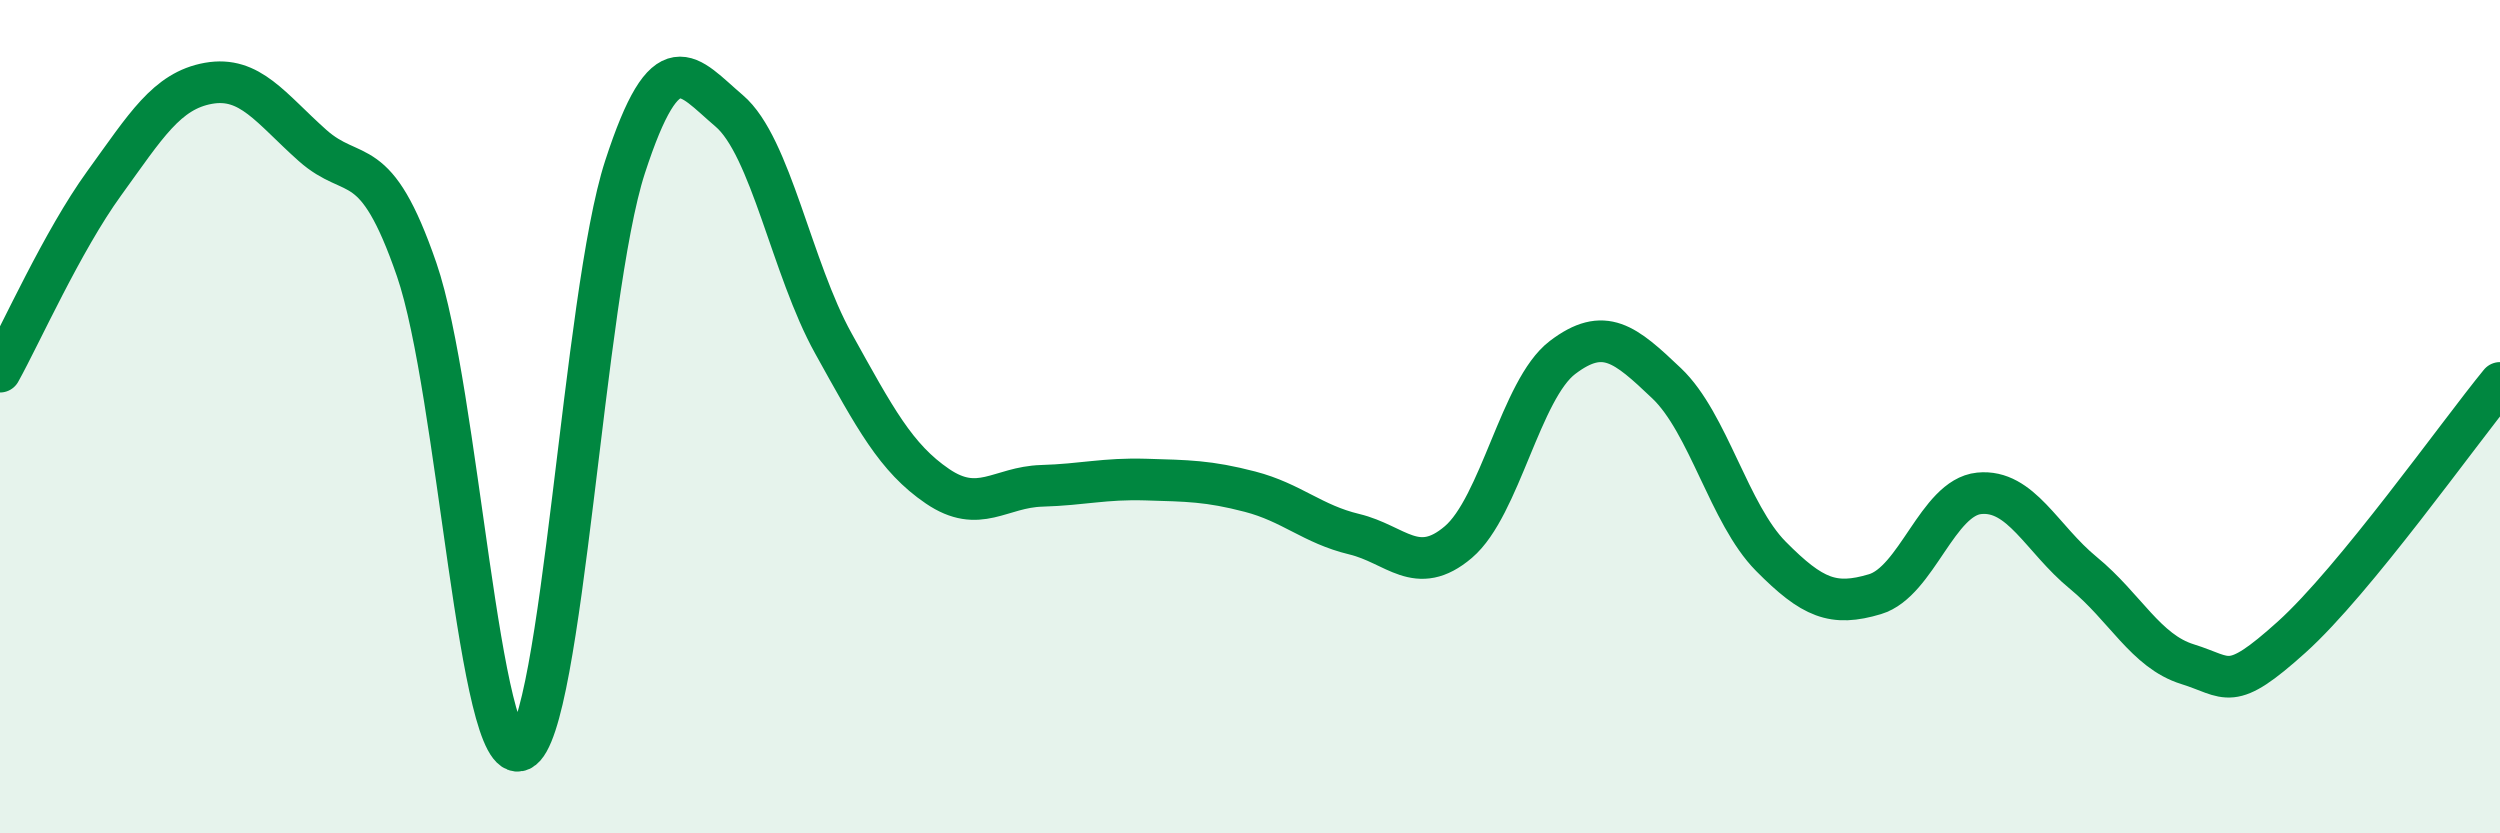
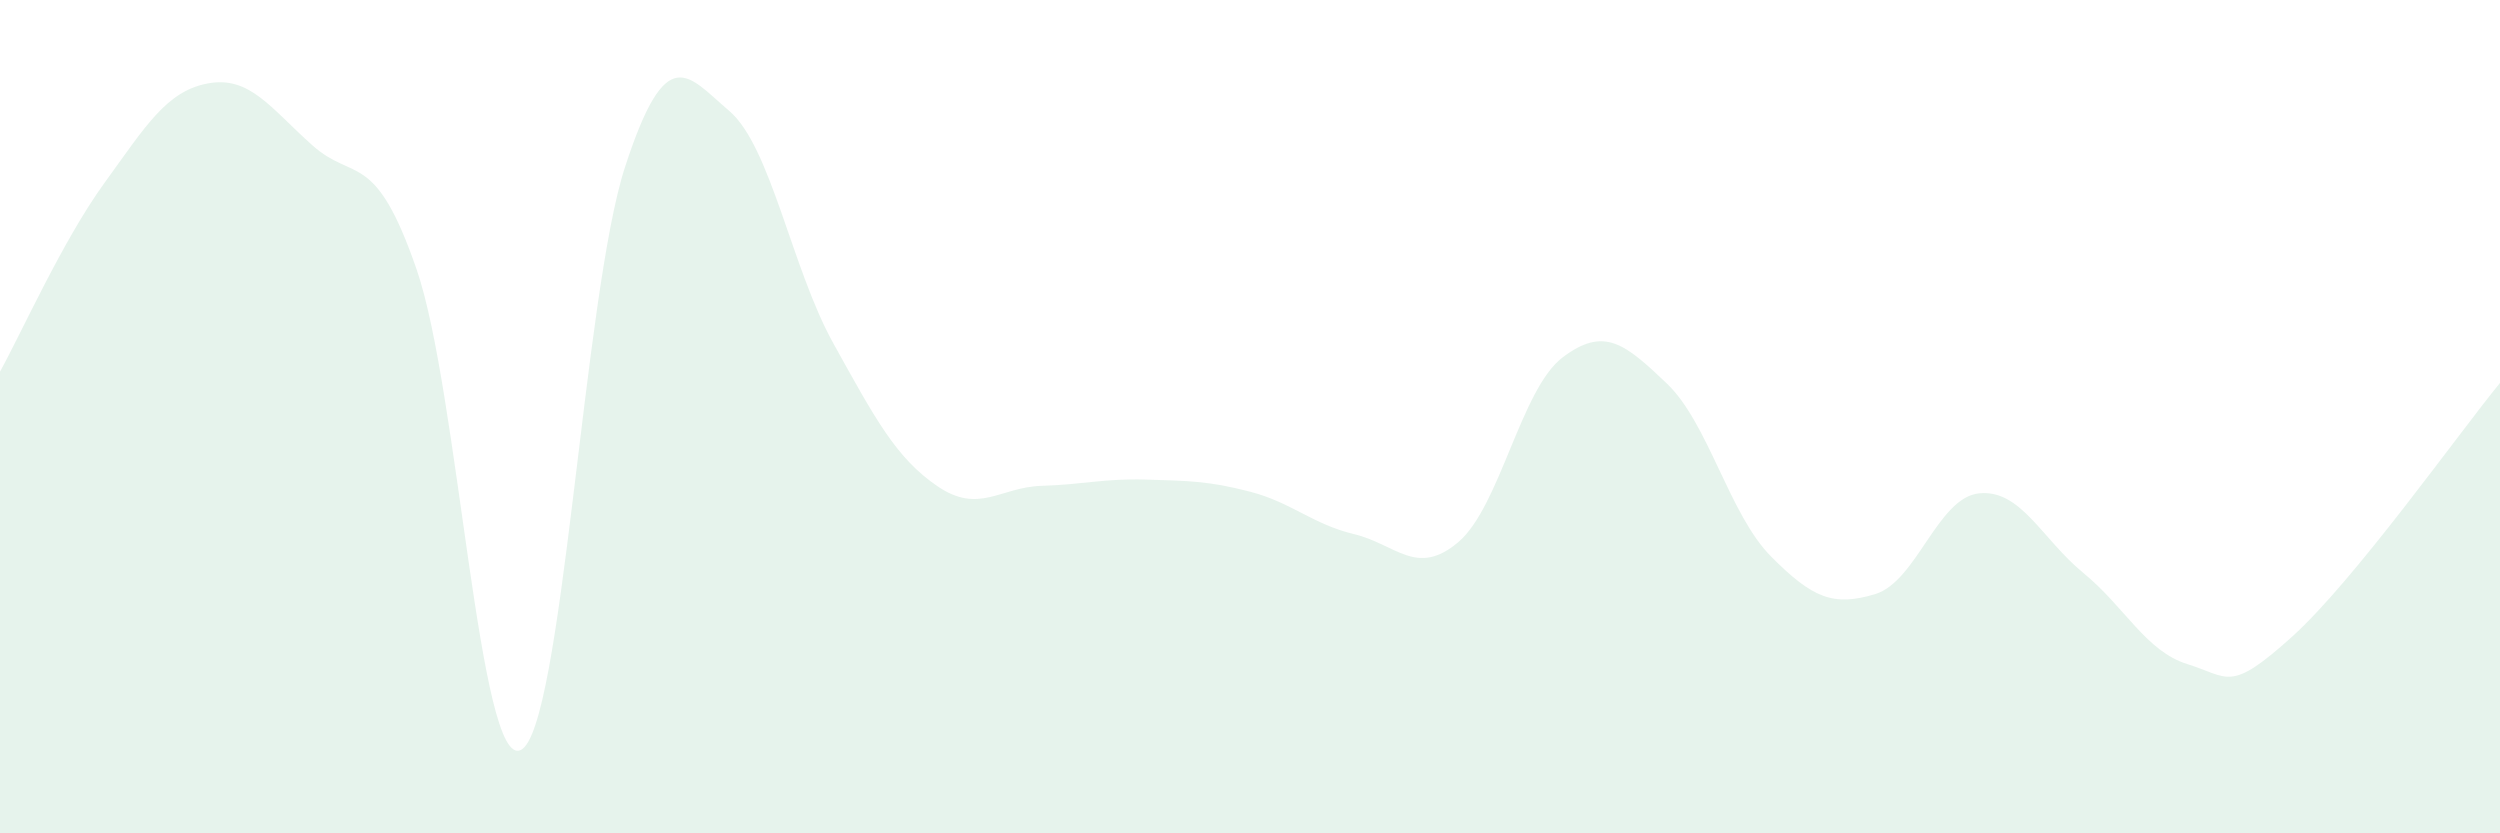
<svg xmlns="http://www.w3.org/2000/svg" width="60" height="20" viewBox="0 0 60 20">
  <path d="M 0,8.92 C 0.5,8.02 1.5,5.78 2.5,4.4 C 3.5,3.02 4,2.18 5,2 C 6,1.82 6.5,2.6 7.5,3.49 C 8.5,4.38 9,3.57 10,6.47 C 11,9.37 11.5,18.49 12.5,18 C 13.5,17.51 14,7.08 15,4.01 C 16,0.94 16.5,1.81 17.5,2.66 C 18.5,3.51 19,6.44 20,8.24 C 21,10.04 21.5,10.99 22.5,11.67 C 23.5,12.35 24,11.69 25,11.66 C 26,11.63 26.5,11.48 27.5,11.51 C 28.5,11.54 29,11.54 30,11.8 C 31,12.06 31.5,12.58 32.5,12.82 C 33.5,13.06 34,13.86 35,13.01 C 36,12.16 36.5,9.34 37.5,8.58 C 38.5,7.82 39,8.25 40,9.2 C 41,10.15 41.5,12.34 42.5,13.35 C 43.5,14.36 44,14.56 45,14.26 C 46,13.96 46.5,11.94 47.5,11.84 C 48.5,11.74 49,12.93 50,13.75 C 51,14.57 51.5,15.63 52.5,15.94 C 53.5,16.25 53.5,16.64 55,15.29 C 56.5,13.94 59,10.41 60,9.19L60 20L0 20Z" fill="#008740" opacity="0.1" stroke-linecap="round" stroke-linejoin="round" />
-   <path d="M 0,8.92 C 0.5,8.02 1.5,5.78 2.5,4.4 C 3.5,3.02 4,2.18 5,2 C 6,1.82 6.5,2.6 7.5,3.49 C 8.5,4.38 9,3.57 10,6.47 C 11,9.37 11.5,18.49 12.5,18 C 13.5,17.51 14,7.08 15,4.01 C 16,0.94 16.5,1.81 17.5,2.66 C 18.5,3.51 19,6.44 20,8.24 C 21,10.04 21.5,10.99 22.5,11.67 C 23.5,12.35 24,11.69 25,11.66 C 26,11.63 26.5,11.48 27.5,11.51 C 28.5,11.54 29,11.54 30,11.8 C 31,12.06 31.5,12.58 32.5,12.82 C 33.5,13.06 34,13.86 35,13.01 C 36,12.16 36.5,9.34 37.5,8.58 C 38.5,7.82 39,8.25 40,9.2 C 41,10.15 41.5,12.34 42.5,13.35 C 43.5,14.36 44,14.56 45,14.26 C 46,13.96 46.5,11.94 47.5,11.84 C 48.5,11.74 49,12.93 50,13.75 C 51,14.57 51.5,15.63 52.5,15.94 C 53.5,16.25 53.5,16.64 55,15.29 C 56.5,13.94 59,10.41 60,9.19" stroke="#008740" stroke-width="1" fill="none" stroke-linecap="round" stroke-linejoin="round" />
</svg>